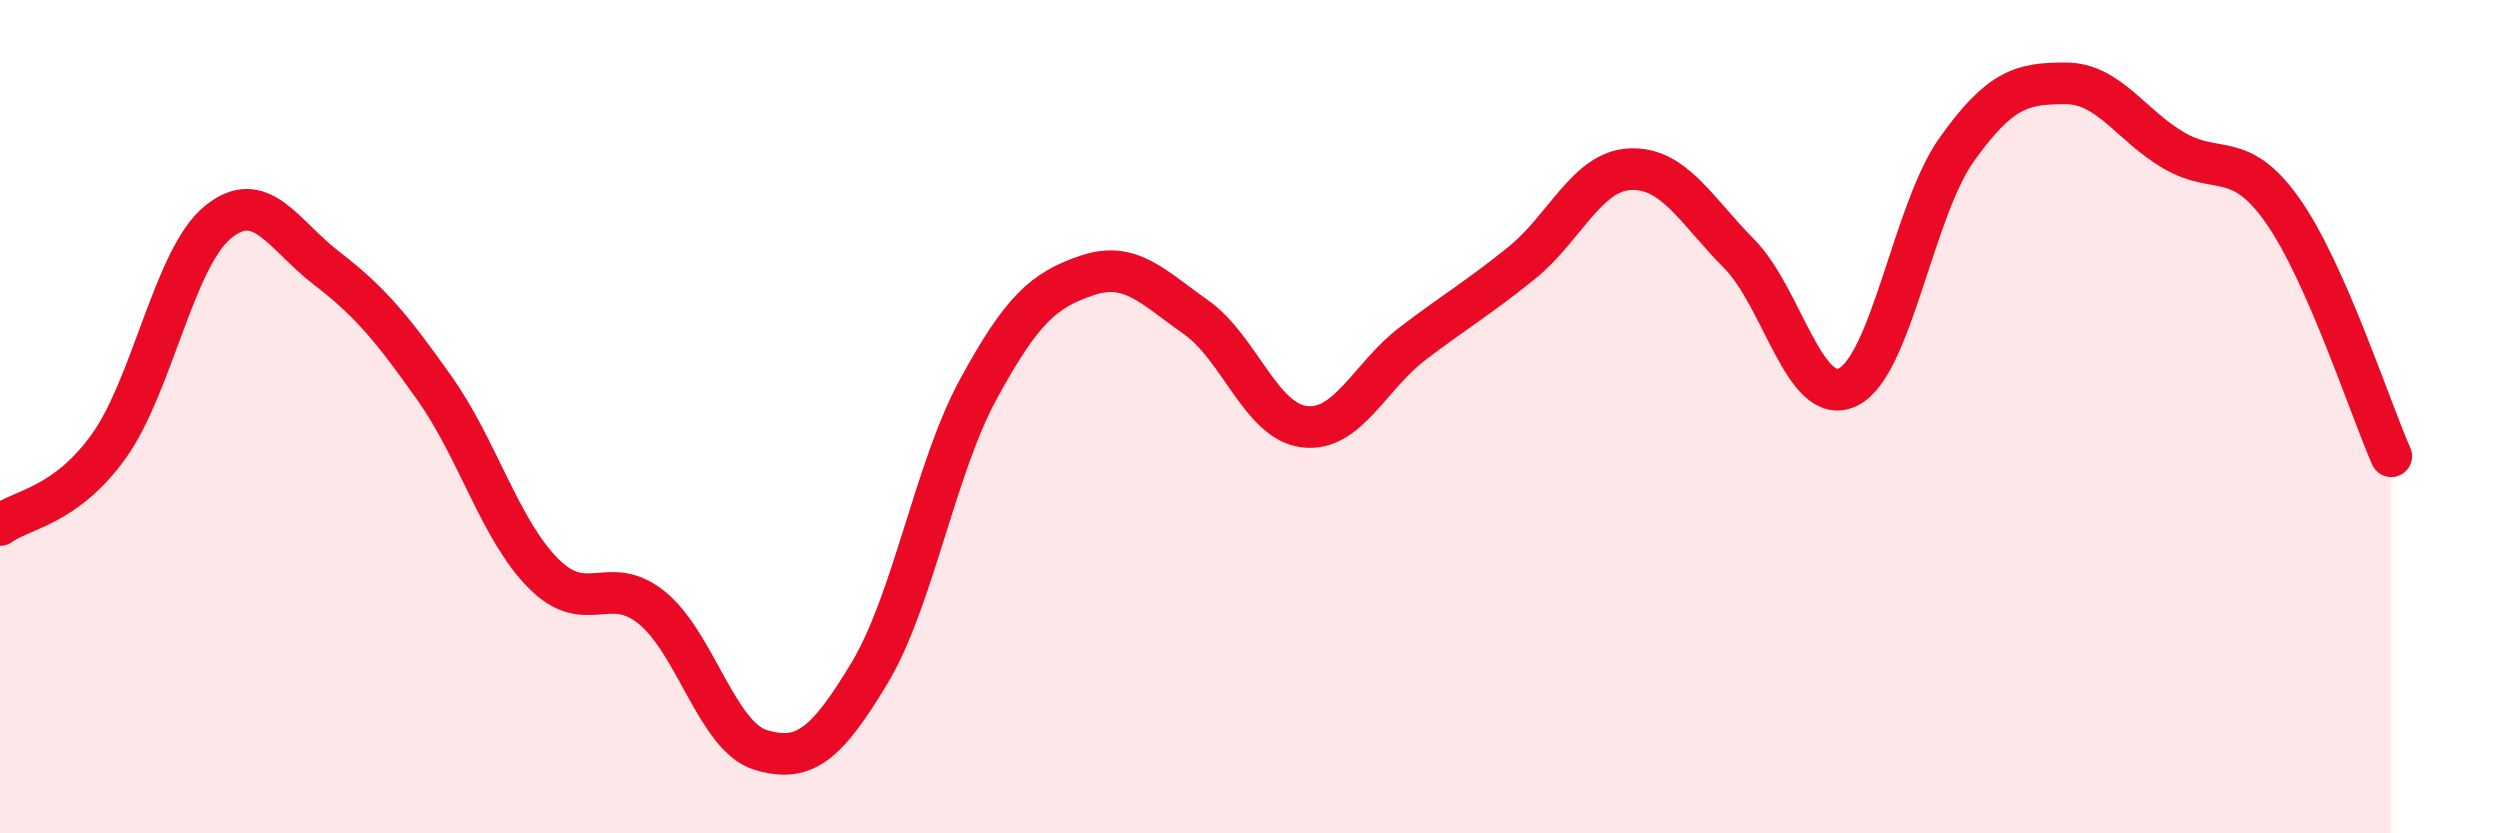
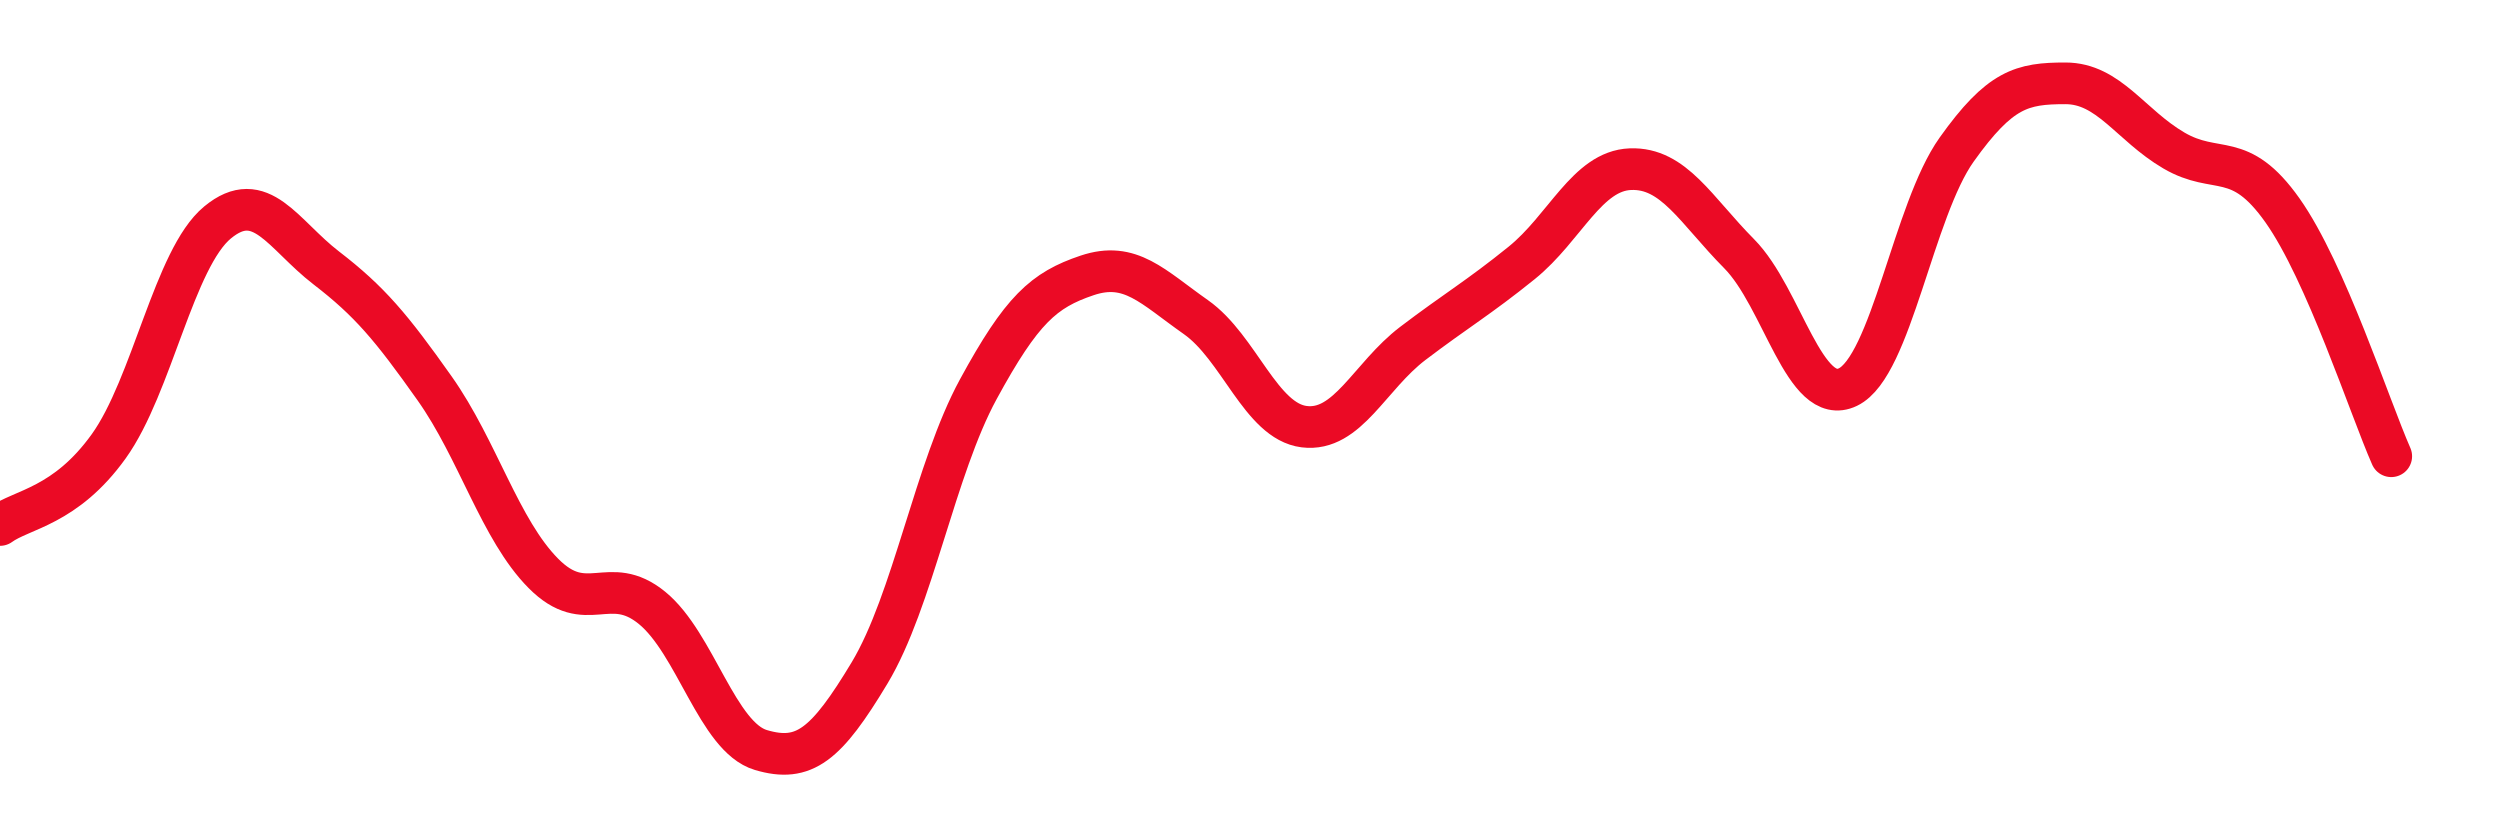
<svg xmlns="http://www.w3.org/2000/svg" width="60" height="20" viewBox="0 0 60 20">
-   <path d="M 0,12.6 C 0.52,12.22 1.57,12.16 2.61,10.71 C 3.65,9.26 4.18,6.2 5.22,5.34 C 6.26,4.48 6.79,5.63 7.83,6.43 C 8.87,7.23 9.39,7.85 10.43,9.32 C 11.47,10.79 12,12.71 13.04,13.76 C 14.08,14.81 14.61,13.74 15.65,14.59 C 16.69,15.44 17.22,17.69 18.26,18 C 19.3,18.31 19.83,17.88 20.87,16.15 C 21.91,14.42 22.44,11.25 23.48,9.34 C 24.52,7.43 25.05,6.96 26.09,6.61 C 27.13,6.26 27.66,6.88 28.7,7.61 C 29.74,8.34 30.26,10.11 31.3,10.24 C 32.34,10.37 32.87,9.03 33.91,8.24 C 34.95,7.45 35.48,7.15 36.52,6.31 C 37.56,5.47 38.09,4.1 39.13,4.06 C 40.17,4.02 40.7,5.04 41.74,6.09 C 42.78,7.14 43.31,9.79 44.35,9.29 C 45.39,8.79 45.92,5.05 46.96,3.59 C 48,2.13 48.53,2 49.57,2 C 50.61,2 51.13,3 52.17,3.61 C 53.21,4.22 53.74,3.58 54.78,5.05 C 55.82,6.52 56.87,9.77 57.39,10.95L57.39 20L0 20Z" fill="#EB0A25" opacity="0.1" stroke-linecap="round" stroke-linejoin="round" />
  <path d="M 0,12.6 C 0.52,12.22 1.57,12.16 2.61,10.71 C 3.65,9.26 4.18,6.2 5.22,5.34 C 6.26,4.48 6.79,5.63 7.83,6.43 C 8.87,7.23 9.39,7.85 10.43,9.32 C 11.47,10.79 12,12.71 13.04,13.76 C 14.08,14.81 14.61,13.74 15.65,14.59 C 16.69,15.44 17.22,17.69 18.26,18 C 19.3,18.31 19.83,17.88 20.87,16.15 C 21.91,14.42 22.44,11.25 23.48,9.34 C 24.52,7.43 25.05,6.96 26.09,6.61 C 27.13,6.26 27.66,6.88 28.7,7.61 C 29.74,8.34 30.26,10.11 31.3,10.24 C 32.34,10.37 32.87,9.03 33.91,8.24 C 34.95,7.45 35.48,7.15 36.52,6.31 C 37.56,5.47 38.09,4.1 39.13,4.06 C 40.17,4.02 40.7,5.04 41.74,6.09 C 42.78,7.14 43.31,9.79 44.35,9.29 C 45.39,8.79 45.92,5.05 46.96,3.59 C 48,2.13 48.53,2 49.57,2 C 50.61,2 51.13,3 52.17,3.61 C 53.21,4.22 53.74,3.58 54.78,5.05 C 55.82,6.52 56.87,9.77 57.39,10.95" stroke="#EB0A25" stroke-width="1" fill="none" stroke-linecap="round" stroke-linejoin="round" />
</svg>